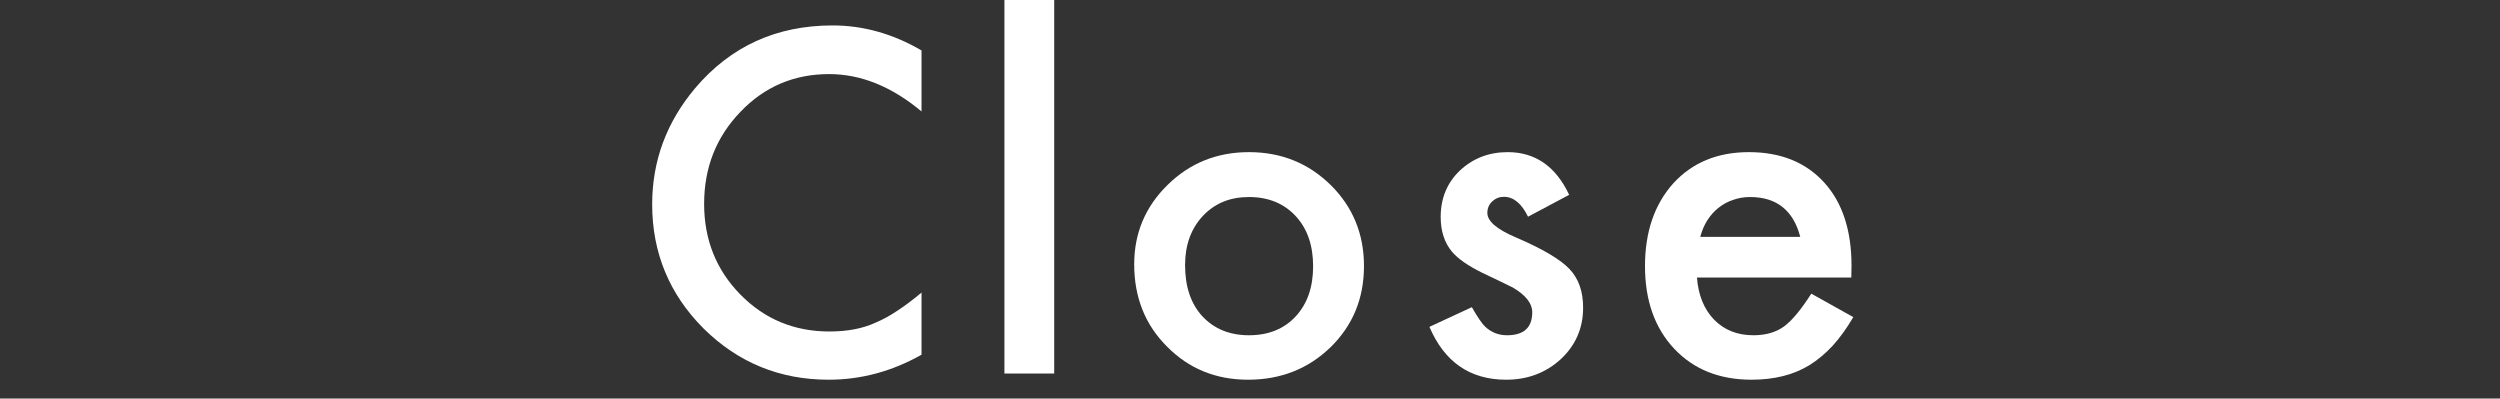
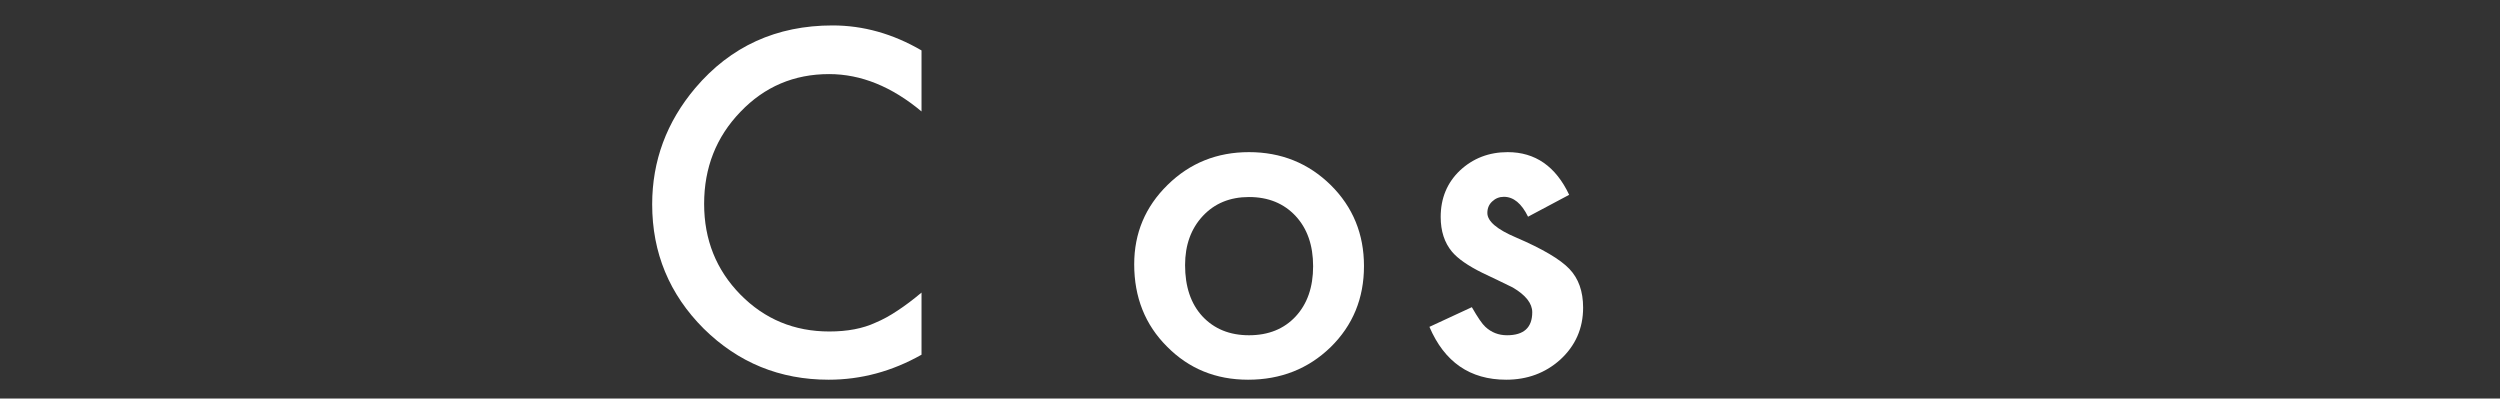
<svg xmlns="http://www.w3.org/2000/svg" width="69" height="11" viewBox="0 0 69 11" fill="none">
  <rect x="0" y="0" width="69" height="11" fill="#333333" stroke="none" />
-   <path d="M51.096 7.66H46.836C46.873 8.148 47.032 8.537 47.312 8.826C47.593 9.111 47.953 9.253 48.393 9.253C48.734 9.253 49.017 9.172 49.241 9.009C49.461 8.846 49.711 8.545 49.992 8.105L51.151 8.752C50.972 9.058 50.783 9.32 50.584 9.54C50.384 9.755 50.171 9.934 49.943 10.077C49.715 10.215 49.469 10.317 49.204 10.382C48.94 10.447 48.653 10.48 48.344 10.48C47.457 10.48 46.745 10.195 46.208 9.625C45.67 9.052 45.402 8.291 45.402 7.343C45.402 6.403 45.662 5.642 46.183 5.06C46.708 4.486 47.404 4.199 48.27 4.199C49.145 4.199 49.837 4.478 50.346 5.035C50.85 5.589 51.102 6.356 51.102 7.336L51.096 7.66ZM49.687 6.537C49.495 5.804 49.033 5.438 48.301 5.438C48.134 5.438 47.977 5.465 47.831 5.518C47.685 5.566 47.55 5.64 47.428 5.737C47.31 5.831 47.209 5.945 47.123 6.079C47.038 6.213 46.972 6.366 46.928 6.537H49.687Z" fill="white" />
  <path d="M43.309 5.377L42.174 5.981C41.995 5.615 41.773 5.432 41.508 5.432C41.382 5.432 41.275 5.475 41.185 5.56C41.096 5.642 41.051 5.747 41.051 5.878C41.051 6.106 41.315 6.331 41.844 6.555C42.573 6.868 43.063 7.157 43.315 7.422C43.568 7.686 43.694 8.042 43.694 8.49C43.694 9.064 43.482 9.544 43.059 9.93C42.648 10.297 42.151 10.48 41.57 10.48C40.573 10.48 39.867 9.993 39.452 9.021L40.623 8.478C40.786 8.763 40.91 8.944 40.996 9.021C41.163 9.176 41.362 9.253 41.594 9.253C42.058 9.253 42.29 9.041 42.29 8.618C42.29 8.374 42.111 8.146 41.753 7.935C41.614 7.865 41.476 7.798 41.338 7.733C41.199 7.668 41.059 7.601 40.916 7.532C40.518 7.336 40.237 7.141 40.074 6.946C39.867 6.698 39.763 6.378 39.763 5.988C39.763 5.471 39.94 5.044 40.294 4.706C40.656 4.368 41.096 4.199 41.612 4.199C42.373 4.199 42.939 4.592 43.309 5.377Z" fill="white" />
  <path d="M31.304 7.294C31.304 6.435 31.611 5.705 32.226 5.103C32.84 4.5 33.589 4.199 34.472 4.199C35.359 4.199 36.112 4.502 36.73 5.109C37.341 5.715 37.646 6.46 37.646 7.343C37.646 8.234 37.339 8.98 36.724 9.583C36.106 10.181 35.347 10.48 34.447 10.48C33.556 10.48 32.81 10.175 32.208 9.564C31.605 8.962 31.304 8.205 31.304 7.294ZM32.708 7.318C32.708 7.912 32.867 8.382 33.184 8.728C33.51 9.078 33.939 9.253 34.472 9.253C35.009 9.253 35.438 9.08 35.76 8.734C36.081 8.388 36.242 7.926 36.242 7.349C36.242 6.771 36.081 6.309 35.76 5.963C35.434 5.613 35.005 5.438 34.472 5.438C33.947 5.438 33.522 5.613 33.196 5.963C32.871 6.313 32.708 6.765 32.708 7.318Z" fill="white" />
-   <path d="M29.096 0V10.309H27.722V0H29.096Z" fill="white" />
  <path d="M25.434 1.392V3.076C24.612 2.389 23.762 2.045 22.883 2.045C21.914 2.045 21.099 2.393 20.435 3.088C19.768 3.78 19.434 4.626 19.434 5.627C19.434 6.616 19.768 7.45 20.435 8.13C21.103 8.809 21.921 9.149 22.889 9.149C23.389 9.149 23.815 9.068 24.165 8.905C24.36 8.824 24.561 8.714 24.769 8.575C24.98 8.437 25.202 8.27 25.434 8.075V9.79C24.62 10.25 23.766 10.48 22.871 10.48C21.524 10.48 20.374 10.01 19.422 9.07C18.474 8.122 18 6.978 18 5.64C18 4.439 18.397 3.369 19.19 2.429C20.167 1.278 21.43 0.702 22.98 0.702C23.827 0.702 24.645 0.932 25.434 1.392Z" fill="white" />
</svg>